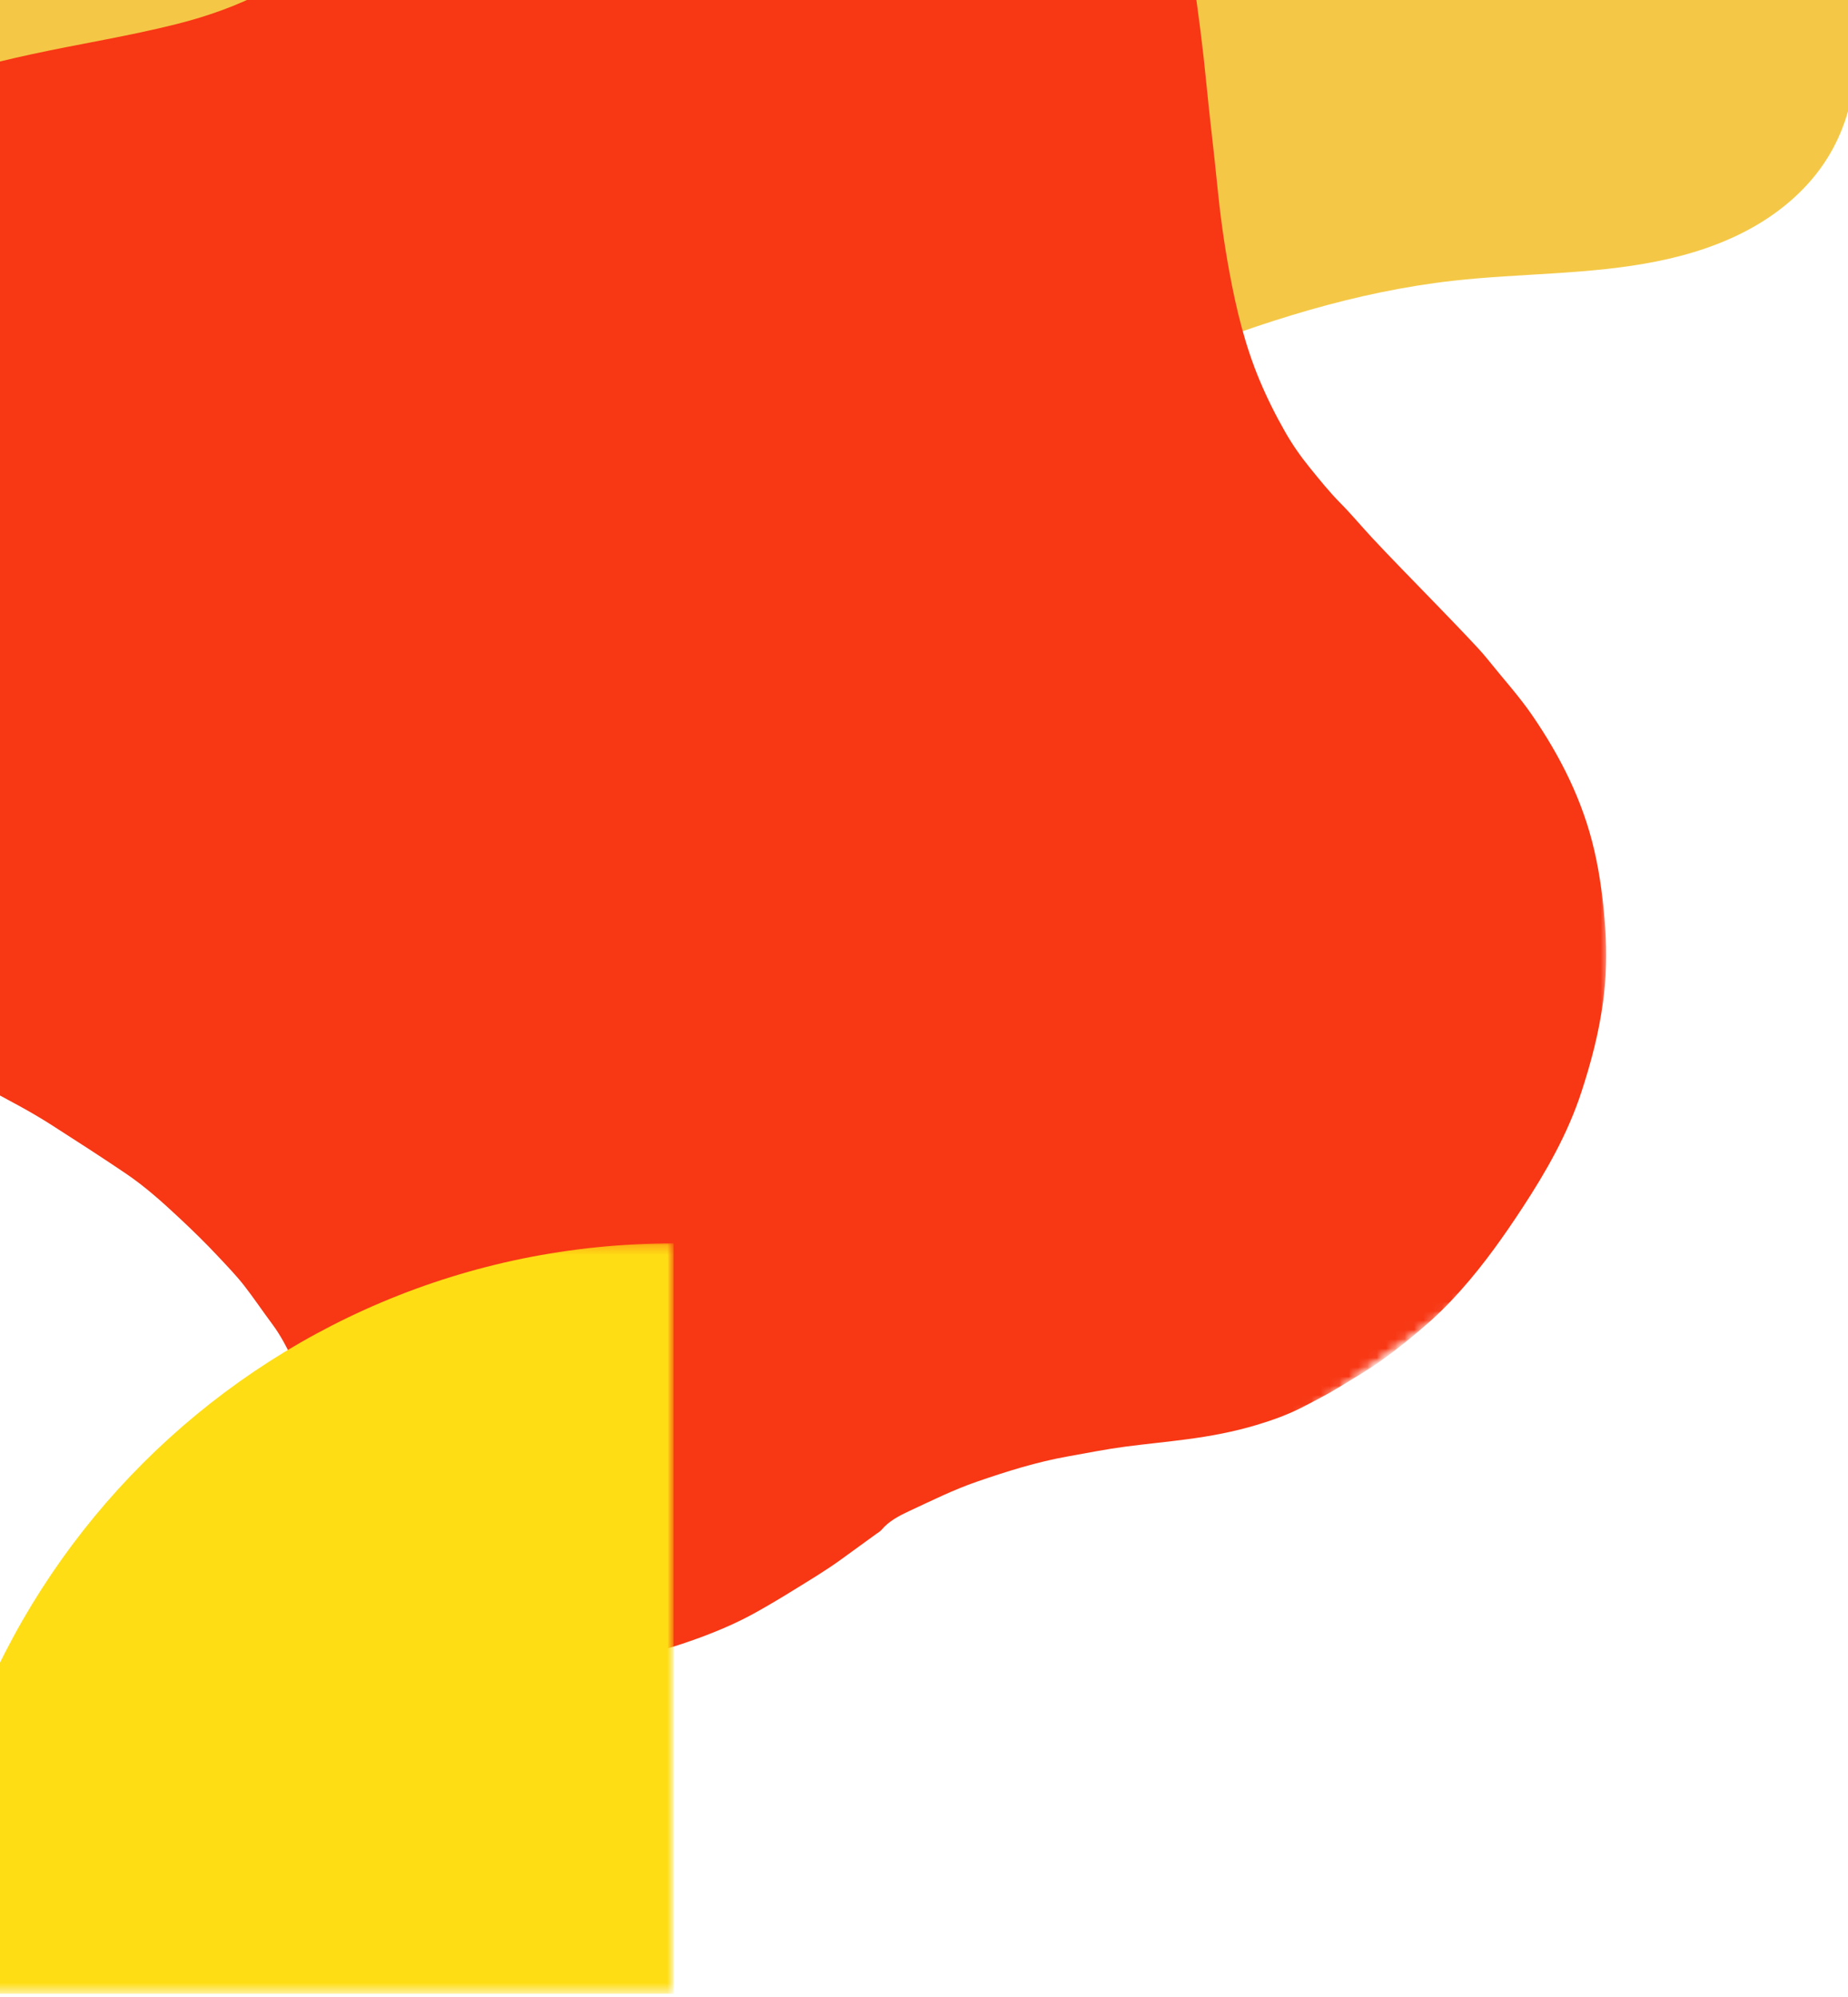
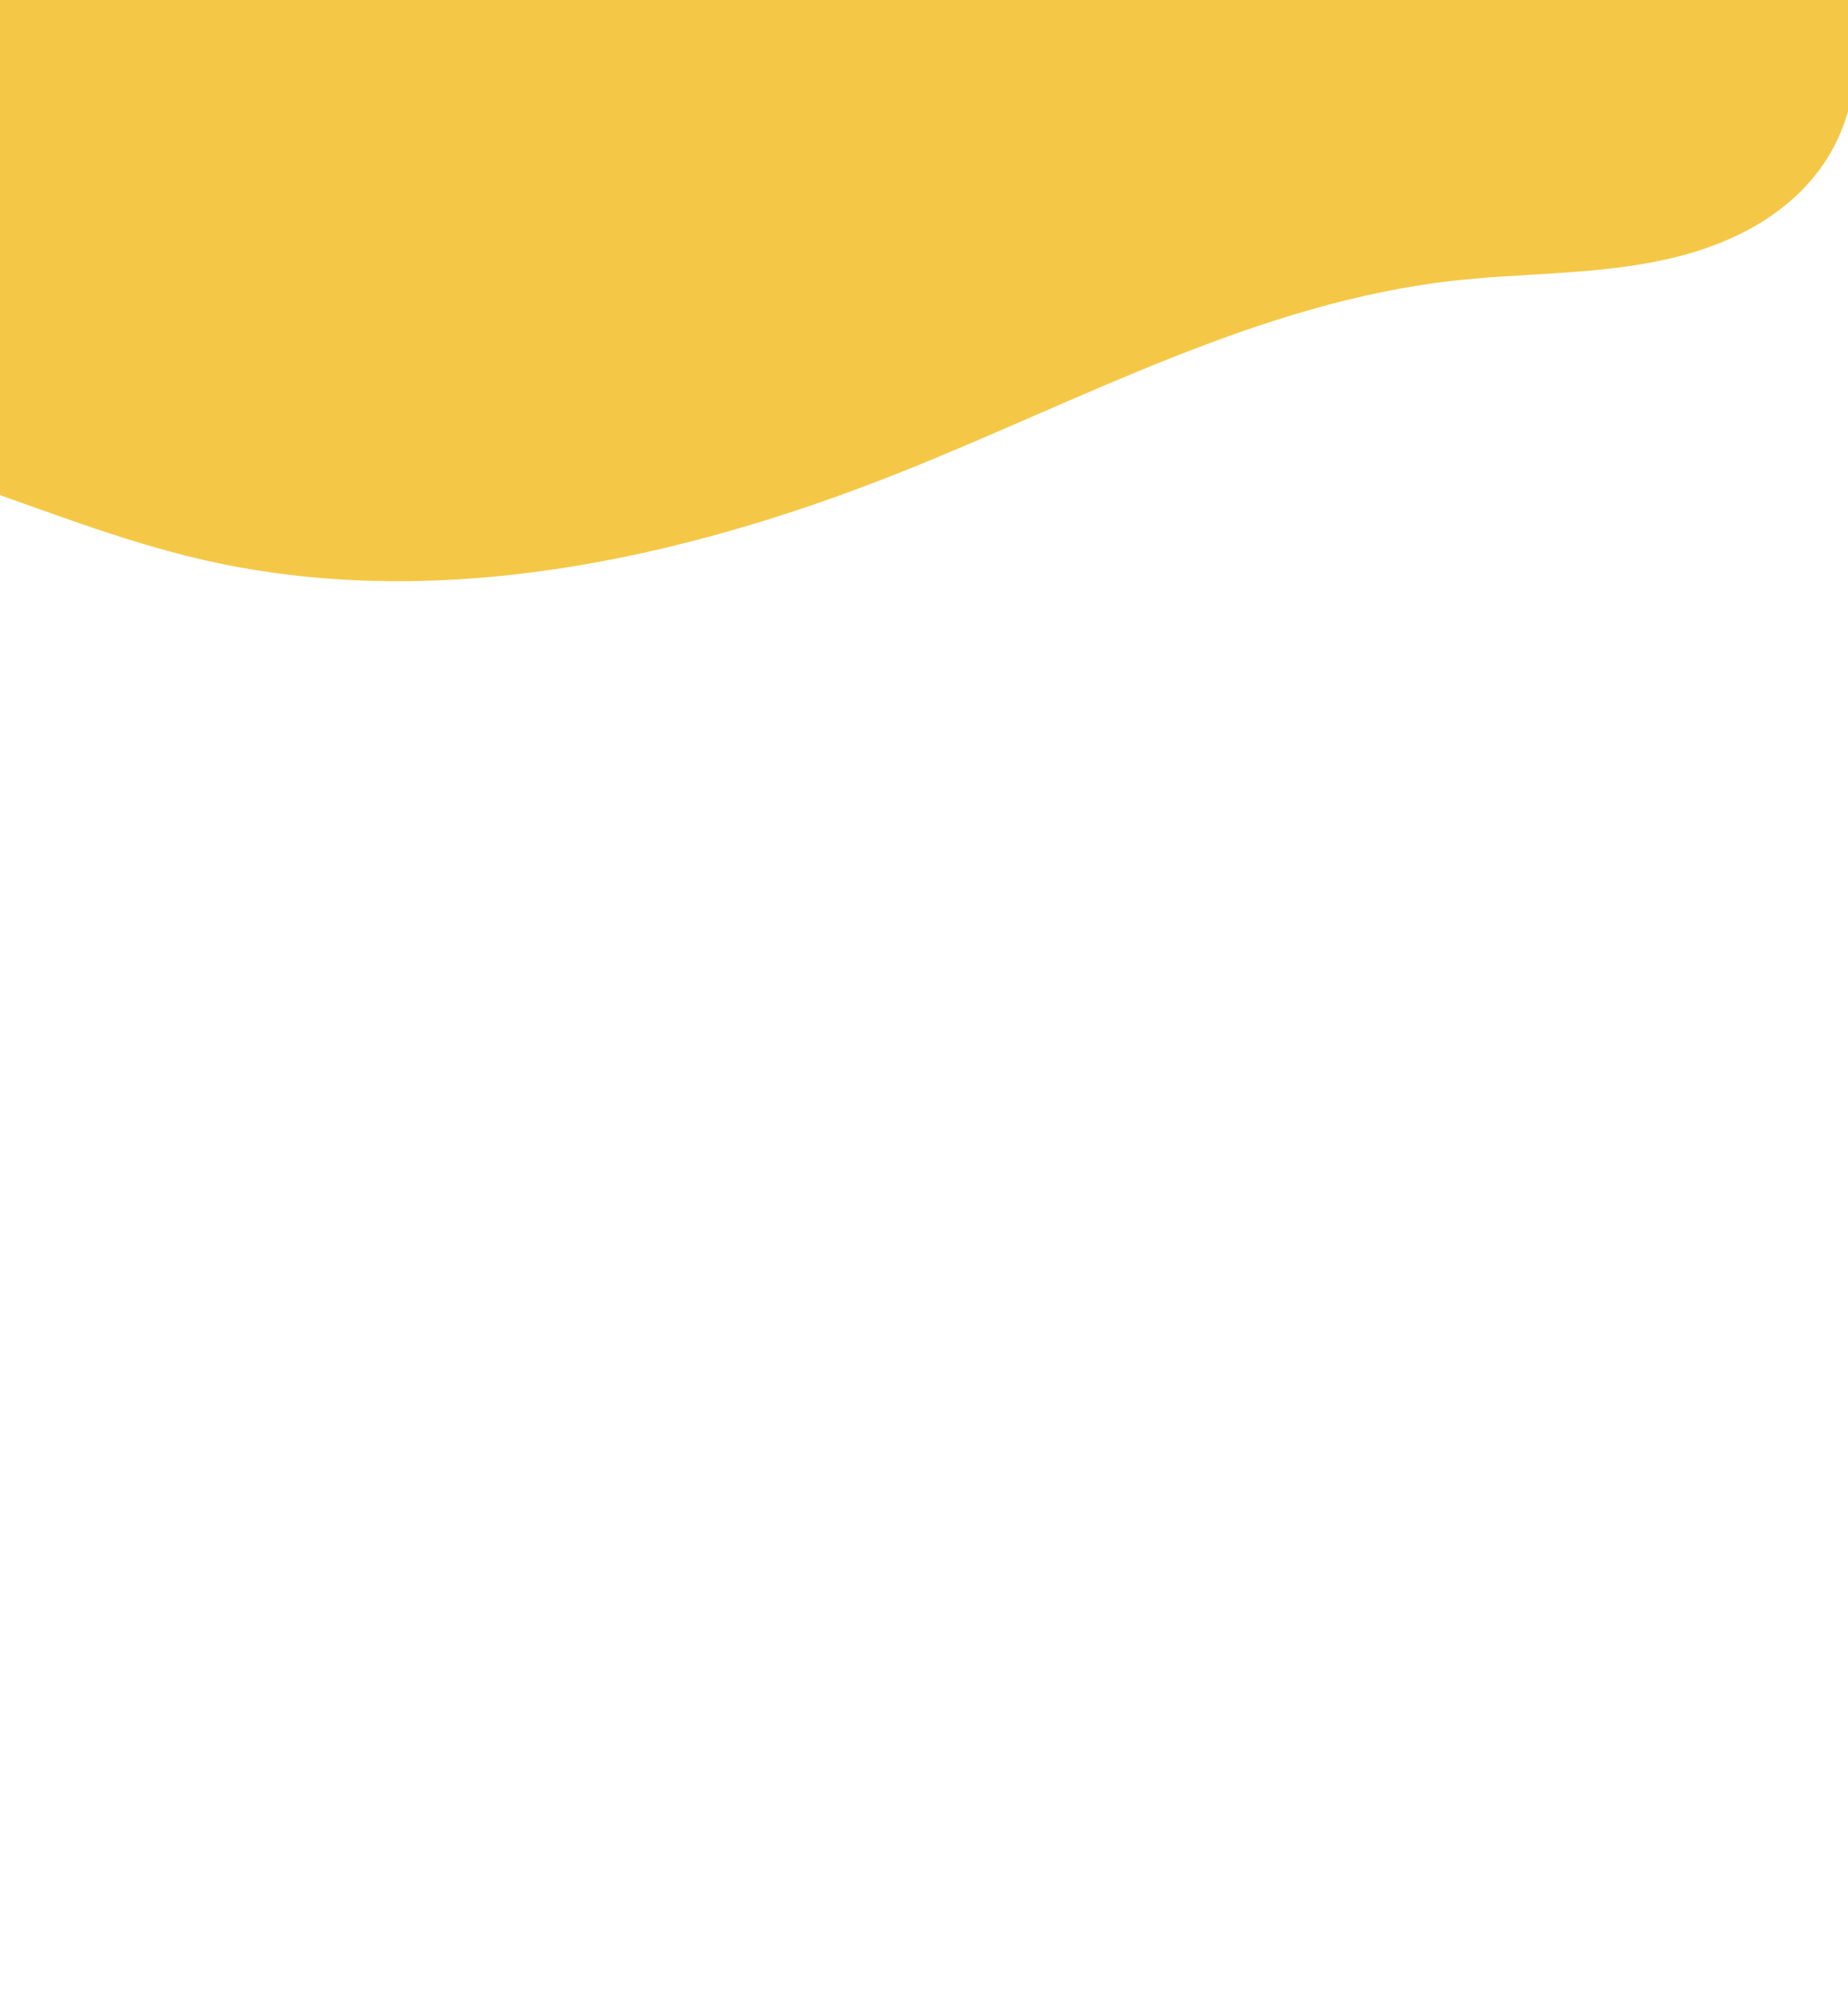
<svg xmlns="http://www.w3.org/2000/svg" width="198" height="214" viewBox="0 0 198 214" fill="none">
  <g clip-path="url(#clip0_28540_18953)">
    <mask id="mask0_28540_18953" style="mask-type:luminance" maskUnits="userSpaceOnUse" x="-173" y="-107" width="373" height="182">
      <path d="M-172.588 -106.019H199.091V74.341H-172.588V-106.019Z" fill="white" />
    </mask>
    <g mask="url(#mask0_28540_18953)">
-       <path d="M-134.951 -99.563C-109.628 -109.492 -80.713 -106.88 -55.137 -97.614C-44.949 -93.925 -35.146 -89.23 -24.969 -85.502C-14.791 -81.773 -4.077 -78.999 6.756 -79.373C17.755 -79.755 28.383 -83.362 38.589 -87.487C48.796 -91.615 58.829 -96.313 69.486 -99.069C82.044 -102.315 95.461 -102.747 107.944 -99.228C120.427 -95.712 131.902 -88.085 139.111 -77.302C145.898 -67.142 148.744 -54.659 156.079 -44.885C164.102 -34.2 176.596 -27.906 186.302 -18.719C191.158 -14.126 195.384 -8.668 197.477 -2.323C198.522 0.847 199.019 4.219 198.774 7.548C198.533 10.88 197.535 14.173 195.755 17.001C193.81 20.096 190.971 22.575 187.786 24.365C184.605 26.159 181.078 27.294 177.497 28.011C170.331 29.452 162.946 29.268 155.683 30.086C134.802 32.442 115.87 42.897 96.344 50.668C72.692 60.075 46.548 65.688 21.74 59.988C12.838 57.945 4.332 54.498 -4.315 51.547C-12.961 48.6 -21.914 46.125 -31.046 46.139C-46.041 46.161 -60.134 52.833 -73.558 59.513C-80.954 63.191 -88.35 66.927 -96.128 69.708C-103.91 72.489 -112.131 74.301 -120.385 73.999C-128.642 73.696 -136.954 71.16 -143.384 65.976C-146.602 63.385 -149.314 60.154 -151.199 56.475C-153.083 52.801 -154.12 48.679 -154.074 44.547C-154.03 40.48 -152.946 36.484 -151.429 32.709C-149.912 28.937 -147.963 25.356 -146.097 21.742C-144.231 18.129 -142.437 14.454 -141.255 10.563C-140.074 6.672 -139.519 2.533 -140.178 -1.48C-140.78 -5.137 -142.376 -8.581 -144.451 -11.651C-146.526 -14.72 -149.08 -17.44 -151.746 -20.016C-157.078 -25.164 -162.994 -29.905 -166.856 -36.232C-170.368 -41.985 -171.972 -48.834 -171.705 -55.571C-171.435 -62.308 -169.331 -68.926 -165.944 -74.755C-159.164 -86.413 -147.506 -94.638 -134.951 -99.563Z" fill="#F4C846" />
+       <path d="M-134.951 -99.563C-109.628 -109.492 -80.713 -106.88 -55.137 -97.614C-44.949 -93.925 -35.146 -89.23 -24.969 -85.502C-14.791 -81.773 -4.077 -78.999 6.756 -79.373C17.755 -79.755 28.383 -83.362 38.589 -87.487C48.796 -91.615 58.829 -96.313 69.486 -99.069C82.044 -102.315 95.461 -102.747 107.944 -99.228C120.427 -95.712 131.902 -88.085 139.111 -77.302C145.898 -67.142 148.744 -54.659 156.079 -44.885C164.102 -34.2 176.596 -27.906 186.302 -18.719C191.158 -14.126 195.384 -8.668 197.477 -2.323C198.522 0.847 199.019 4.219 198.774 7.548C198.533 10.88 197.535 14.173 195.755 17.001C193.81 20.096 190.971 22.575 187.786 24.365C184.605 26.159 181.078 27.294 177.497 28.011C170.331 29.452 162.946 29.268 155.683 30.086C134.802 32.442 115.87 42.897 96.344 50.668C72.692 60.075 46.548 65.688 21.74 59.988C12.838 57.945 4.332 54.498 -4.315 51.547C-12.961 48.6 -21.914 46.125 -31.046 46.139C-46.041 46.161 -60.134 52.833 -73.558 59.513C-80.954 63.191 -88.35 66.927 -96.128 69.708C-103.91 72.489 -112.131 74.301 -120.385 73.999C-128.642 73.696 -136.954 71.16 -143.384 65.976C-146.602 63.385 -149.314 60.154 -151.199 56.475C-153.083 52.801 -154.12 48.679 -154.074 44.547C-154.03 40.48 -152.946 36.484 -151.429 32.709C-149.912 28.937 -147.963 25.356 -146.097 21.742C-140.074 6.672 -139.519 2.533 -140.178 -1.48C-140.78 -5.137 -142.376 -8.581 -144.451 -11.651C-146.526 -14.72 -149.08 -17.44 -151.746 -20.016C-157.078 -25.164 -162.994 -29.905 -166.856 -36.232C-170.368 -41.985 -171.972 -48.834 -171.705 -55.571C-171.435 -62.308 -169.331 -68.926 -165.944 -74.755C-159.164 -86.413 -147.506 -94.638 -134.951 -99.563Z" fill="#F4C846" />
    </g>
    <mask id="mask1_28540_18953" style="mask-type:luminance" maskUnits="userSpaceOnUse" x="-40" y="-47" width="213" height="226">
      <path d="M-39.779 -46.992H172.345V178.966H-39.779V-46.992Z" fill="white" />
    </mask>
    <g mask="url(#mask1_28540_18953)">
      <mask id="mask2_28540_18953" style="mask-type:luminance" maskUnits="userSpaceOnUse" x="-66" y="-66" width="277" height="280">
-         <path d="M210.811 100.511L53.71 213.782L-65.632 48.261L91.473 -65.01L210.811 100.511Z" fill="white" />
-       </mask>
+         </mask>
      <g mask="url(#mask2_28540_18953)">
        <mask id="mask3_28540_18953" style="mask-type:luminance" maskUnits="userSpaceOnUse" x="-66" y="-66" width="277" height="280">
          <path d="M210.811 100.51L53.71 213.781L-65.632 48.26L91.473 -65.011L210.811 100.51Z" fill="white" />
        </mask>
        <g mask="url(#mask3_28540_18953)">
          <path d="M-21.608 16.413C-21.323 16.208 -21.035 16.002 -20.75 15.797C-19.511 14.903 -18.268 14.006 -17.029 13.109C-15.865 12.252 -14.539 11.683 -13.235 11.11C-10.047 9.716 -6.793 8.48 -3.45 7.507C-1.202 6.852 1.078 6.315 3.366 5.818C8.543 4.697 13.785 3.876 18.926 2.579C22.222 1.75 25.411 0.619 28.437 -0.955C29.889 -1.712 31.319 -2.494 32.706 -3.362C33.524 -3.877 34.374 -4.346 35.116 -4.958C36.514 -6.107 37.905 -7.26 39.241 -8.485C40.794 -9.904 42.282 -11.385 43.748 -12.884C44.955 -14.12 46.083 -15.424 47.185 -16.746C49.206 -19.171 51.123 -21.689 52.906 -24.297C55.003 -27.366 57.233 -30.331 59.694 -33.123C61.005 -34.615 62.442 -35.97 63.948 -37.274C65.84 -38.909 67.882 -40.329 69.929 -41.741C72.649 -43.622 75.65 -44.893 78.91 -45.535C80.261 -45.798 81.619 -45.989 82.988 -46.147C84.307 -46.306 85.618 -46.194 86.93 -46.097C88.212 -46.003 89.491 -45.848 90.766 -45.639C93.533 -45.189 96.163 -44.299 98.718 -43.189C102.767 -41.431 106.503 -39.133 110.012 -36.467C111.734 -35.159 113.301 -33.671 114.731 -32.035C115.214 -31.484 115.69 -30.933 116.133 -30.353C116.706 -29.395 117.487 -28.606 118.204 -27.763C119.022 -26.801 119.418 -25.569 120.265 -24.625C121.227 -23.155 121.98 -21.57 122.722 -19.981C123.63 -18.05 124.505 -16.105 125.172 -14.069C125.802 -12.145 126.31 -10.193 126.732 -8.218C127.132 -6.323 127.521 -4.428 127.813 -2.515C128.411 1.365 128.893 5.263 129.275 9.172C129.621 12.731 130.068 16.276 130.417 19.835C130.723 22.959 131.152 26.068 131.721 29.152C132.449 33.104 133.389 36.999 134.946 40.724C135.749 42.64 136.668 44.489 137.702 46.297C138.476 47.655 139.366 48.927 140.343 50.127C141.391 51.416 142.432 52.717 143.607 53.906C144.799 55.109 145.883 56.417 147.036 57.656C148.049 58.748 149.086 59.818 150.12 60.891C151.378 62.192 152.642 63.489 153.903 64.789C154.977 65.903 156.057 67.009 157.12 68.136C157.92 68.987 158.738 69.83 159.465 70.741C161.033 72.708 162.74 74.574 164.163 76.649C167.197 81.073 169.582 85.807 170.803 91.071C171.452 93.845 171.794 96.666 171.988 99.508C172.168 102.113 172.104 104.71 171.761 107.304C171.325 110.63 170.475 113.84 169.438 117.017C167.975 121.492 165.673 125.53 163.115 129.432C161.141 132.444 159.062 135.383 156.673 138.089C155.535 139.382 154.339 140.615 153.038 141.757C151.432 143.169 149.778 144.513 148.041 145.759C146.615 146.786 145.094 147.661 143.599 148.576C142.302 149.376 140.951 150.064 139.604 150.763C138.015 151.585 136.336 152.19 134.625 152.701C132.208 153.429 129.729 153.894 127.229 154.225C125.024 154.521 122.805 154.73 120.6 155.018C118.536 155.288 116.493 155.699 114.443 156.063C111.085 156.657 107.854 157.677 104.64 158.786C102.147 159.647 99.791 160.822 97.41 161.928C96.34 162.429 95.248 162.987 94.452 163.935C94.304 164.111 94.088 164.23 93.897 164.367C92.661 165.264 91.422 166.154 90.194 167.054C88.536 168.265 86.778 169.313 85.038 170.39C83.698 171.223 82.34 172.03 80.964 172.797C79.051 173.863 77.037 174.732 74.976 175.492C72.415 176.432 69.81 177.232 67.119 177.682C64.056 178.197 60.969 178.579 57.853 178.45C54.203 178.295 50.856 177.16 47.733 175.272C45.841 174.126 44.069 172.84 42.563 171.23C41.144 169.713 39.904 168.056 38.834 166.251C37.018 163.185 36.06 159.82 35.149 156.423C34.151 152.683 32.872 149.038 31.258 145.525C30.674 144.257 30.004 143.01 29.161 141.879C28.16 140.535 27.226 139.145 26.203 137.822C25.324 136.691 24.326 135.664 23.346 134.616C22.031 133.207 20.651 131.864 19.243 130.545C17.427 128.845 15.575 127.177 13.515 125.779C10.874 123.988 8.186 122.263 5.502 120.541C4.418 119.845 3.301 119.193 2.174 118.573C0.066 117.413 -2.056 116.286 -4.182 115.158C-6.642 113.85 -9.124 112.586 -11.571 111.256C-14.683 109.563 -17.81 107.888 -20.674 105.777C-23.121 103.965 -25.484 102.048 -27.588 99.843C-28.939 98.427 -30.24 96.95 -31.349 95.326C-32.178 94.18 -33.003 93.034 -33.828 91.889C-36.894 87.454 -38.515 82.511 -39.102 77.183C-39.452 73.987 -39.279 70.817 -38.926 67.639C-38.598 64.699 -38.273 61.756 -37.701 58.856C-37.261 56.64 -36.858 54.417 -36.562 52.184C-36.169 49.284 -35.842 46.373 -35.37 43.483C-34.923 40.734 -34.264 38.04 -33.453 35.374C-32.635 32.683 -31.684 30.038 -30.416 27.527C-28.69 24.112 -26.532 21.003 -23.737 18.358C-23.041 17.695 -22.343 17.033 -21.608 16.413Z" fill="#F83714" />
        </g>
      </g>
    </g>
    <mask id="mask4_28540_18953" style="mask-type:luminance" maskUnits="userSpaceOnUse" x="-9" y="133" width="82" height="81">
      <path d="M-8.228 133.241H72.011V213.48H-8.228V133.241Z" fill="white" />
    </mask>
    <g mask="url(#mask4_28540_18953)">
-       <path d="M72.173 133.241V213.642H-8.228C-8.228 169.235 27.767 133.241 72.173 133.241Z" fill="#FFDD15" />
-     </g>
+       </g>
  </g>
  <defs>
    <clipPath id="clip0_28540_18953">
      <rect width="198" height="214" fill="white" />
    </clipPath>
  </defs>
</svg>